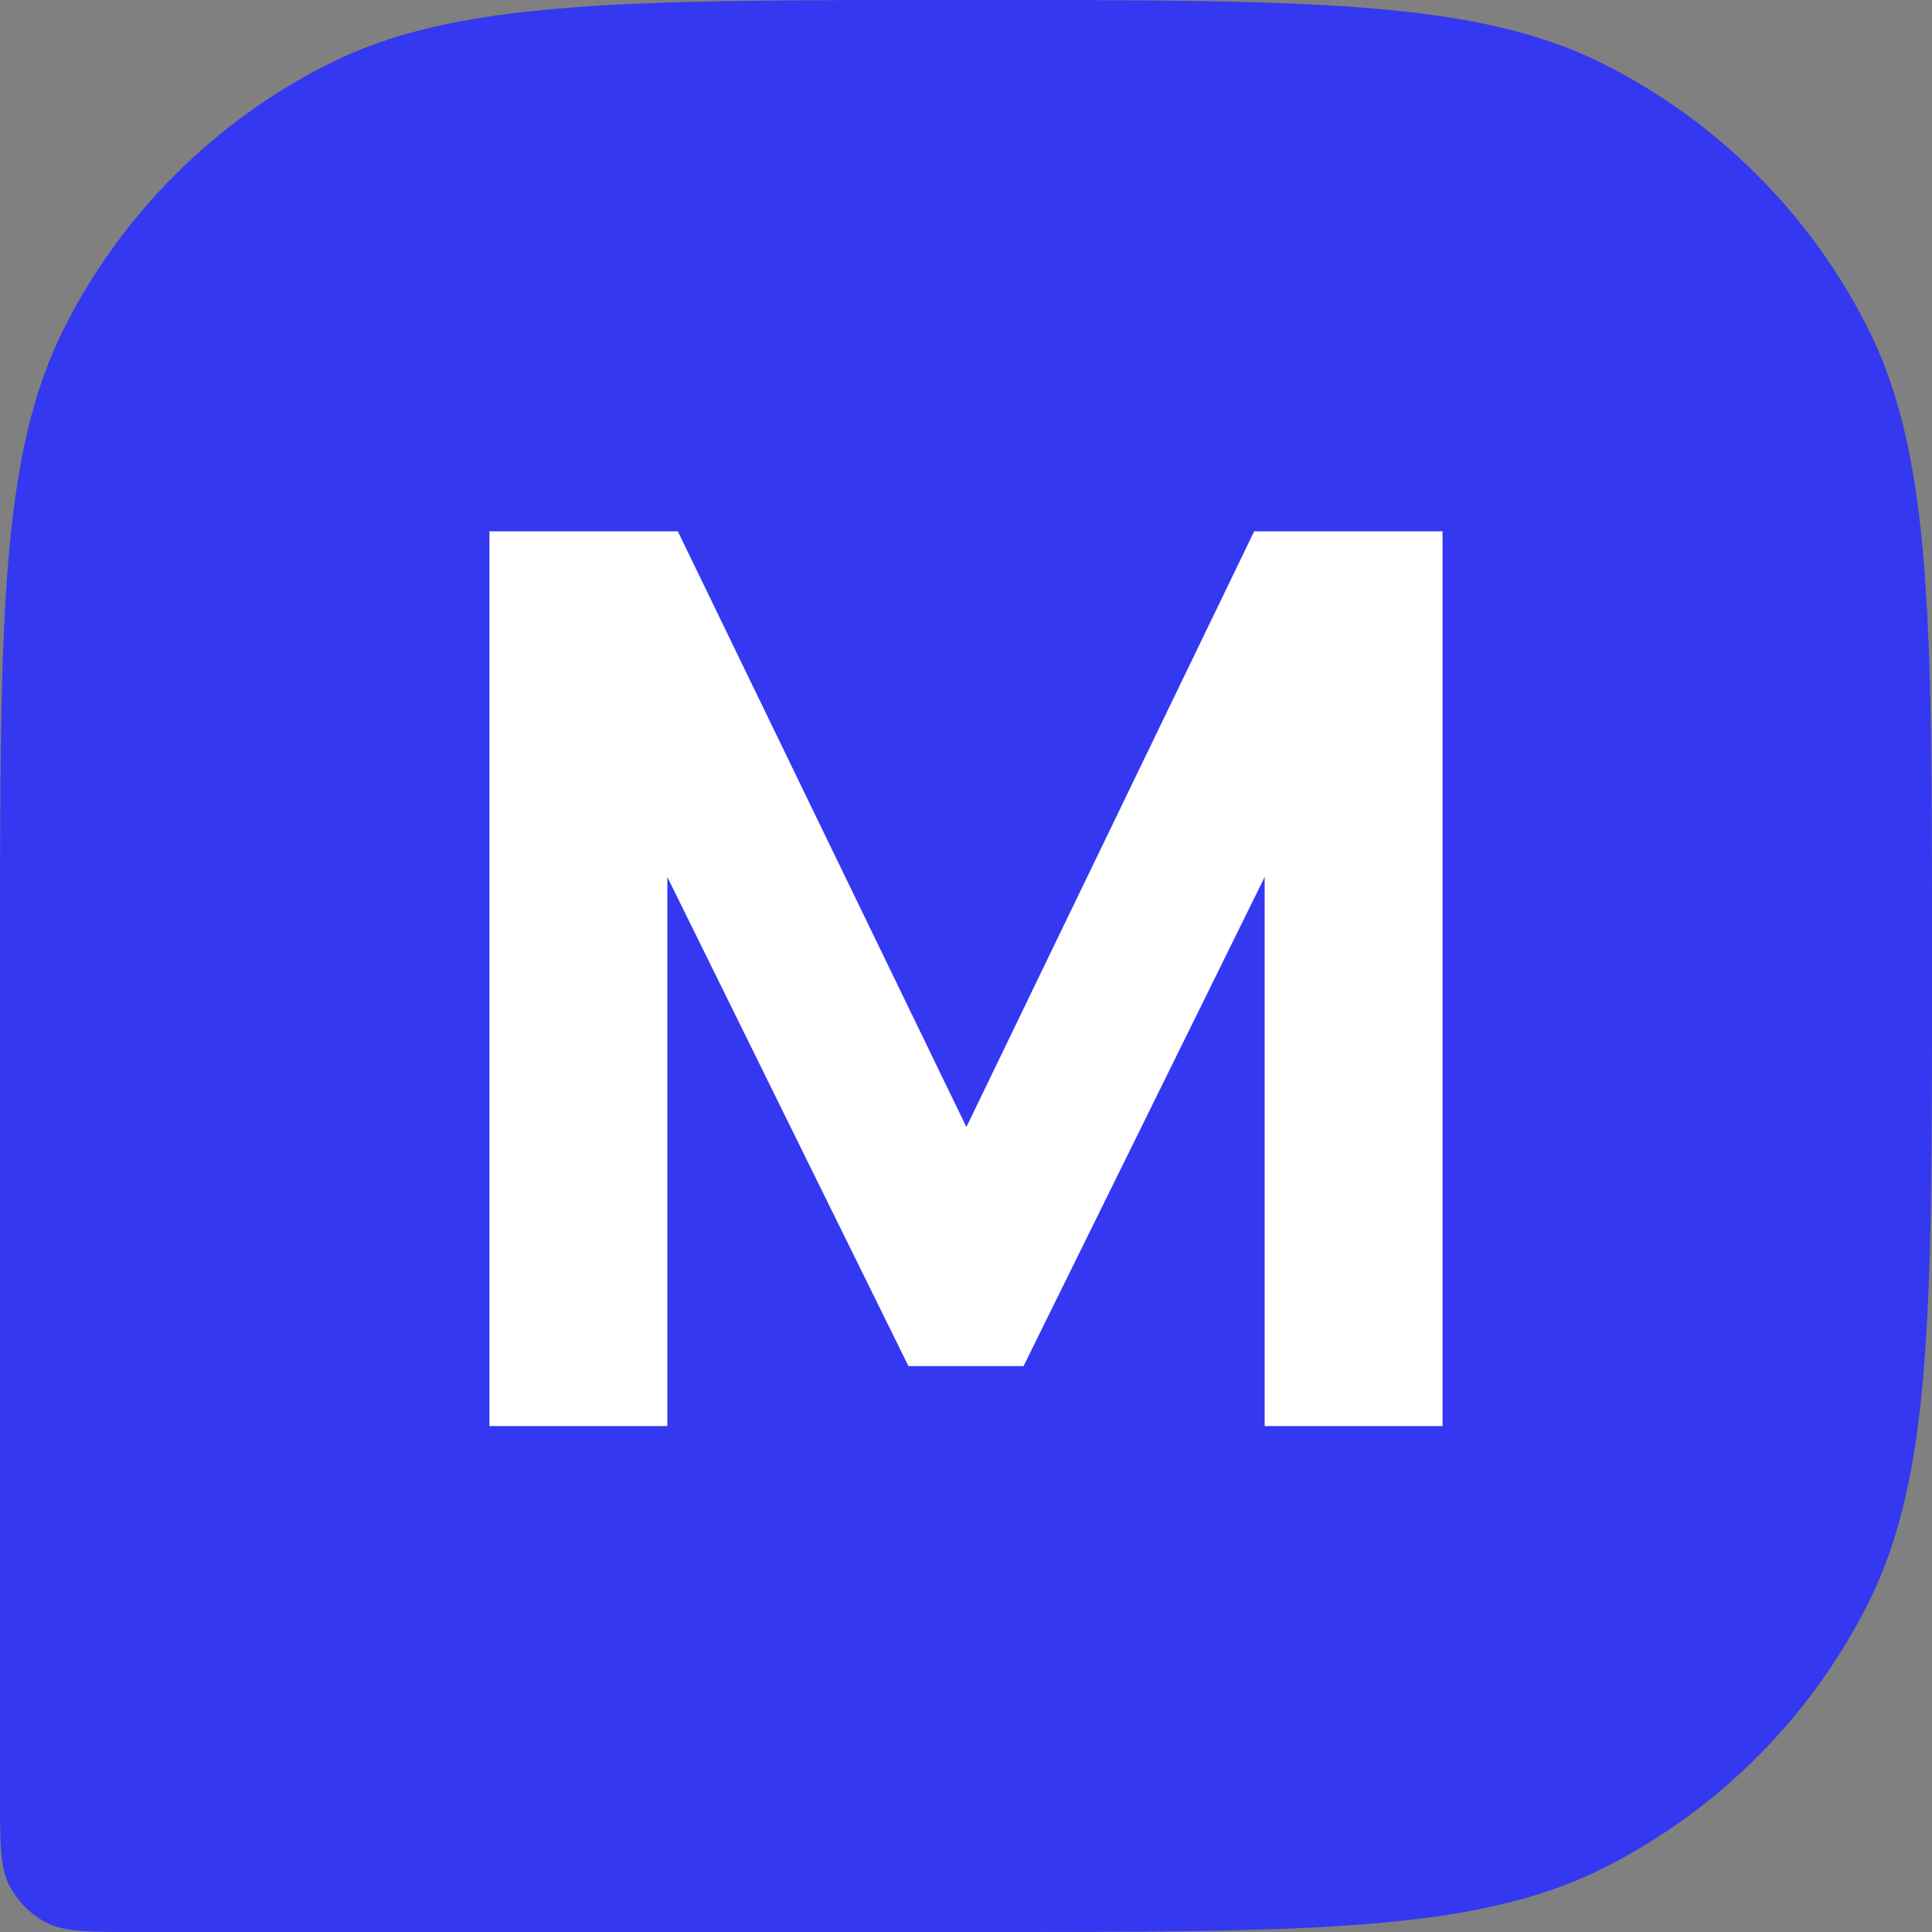
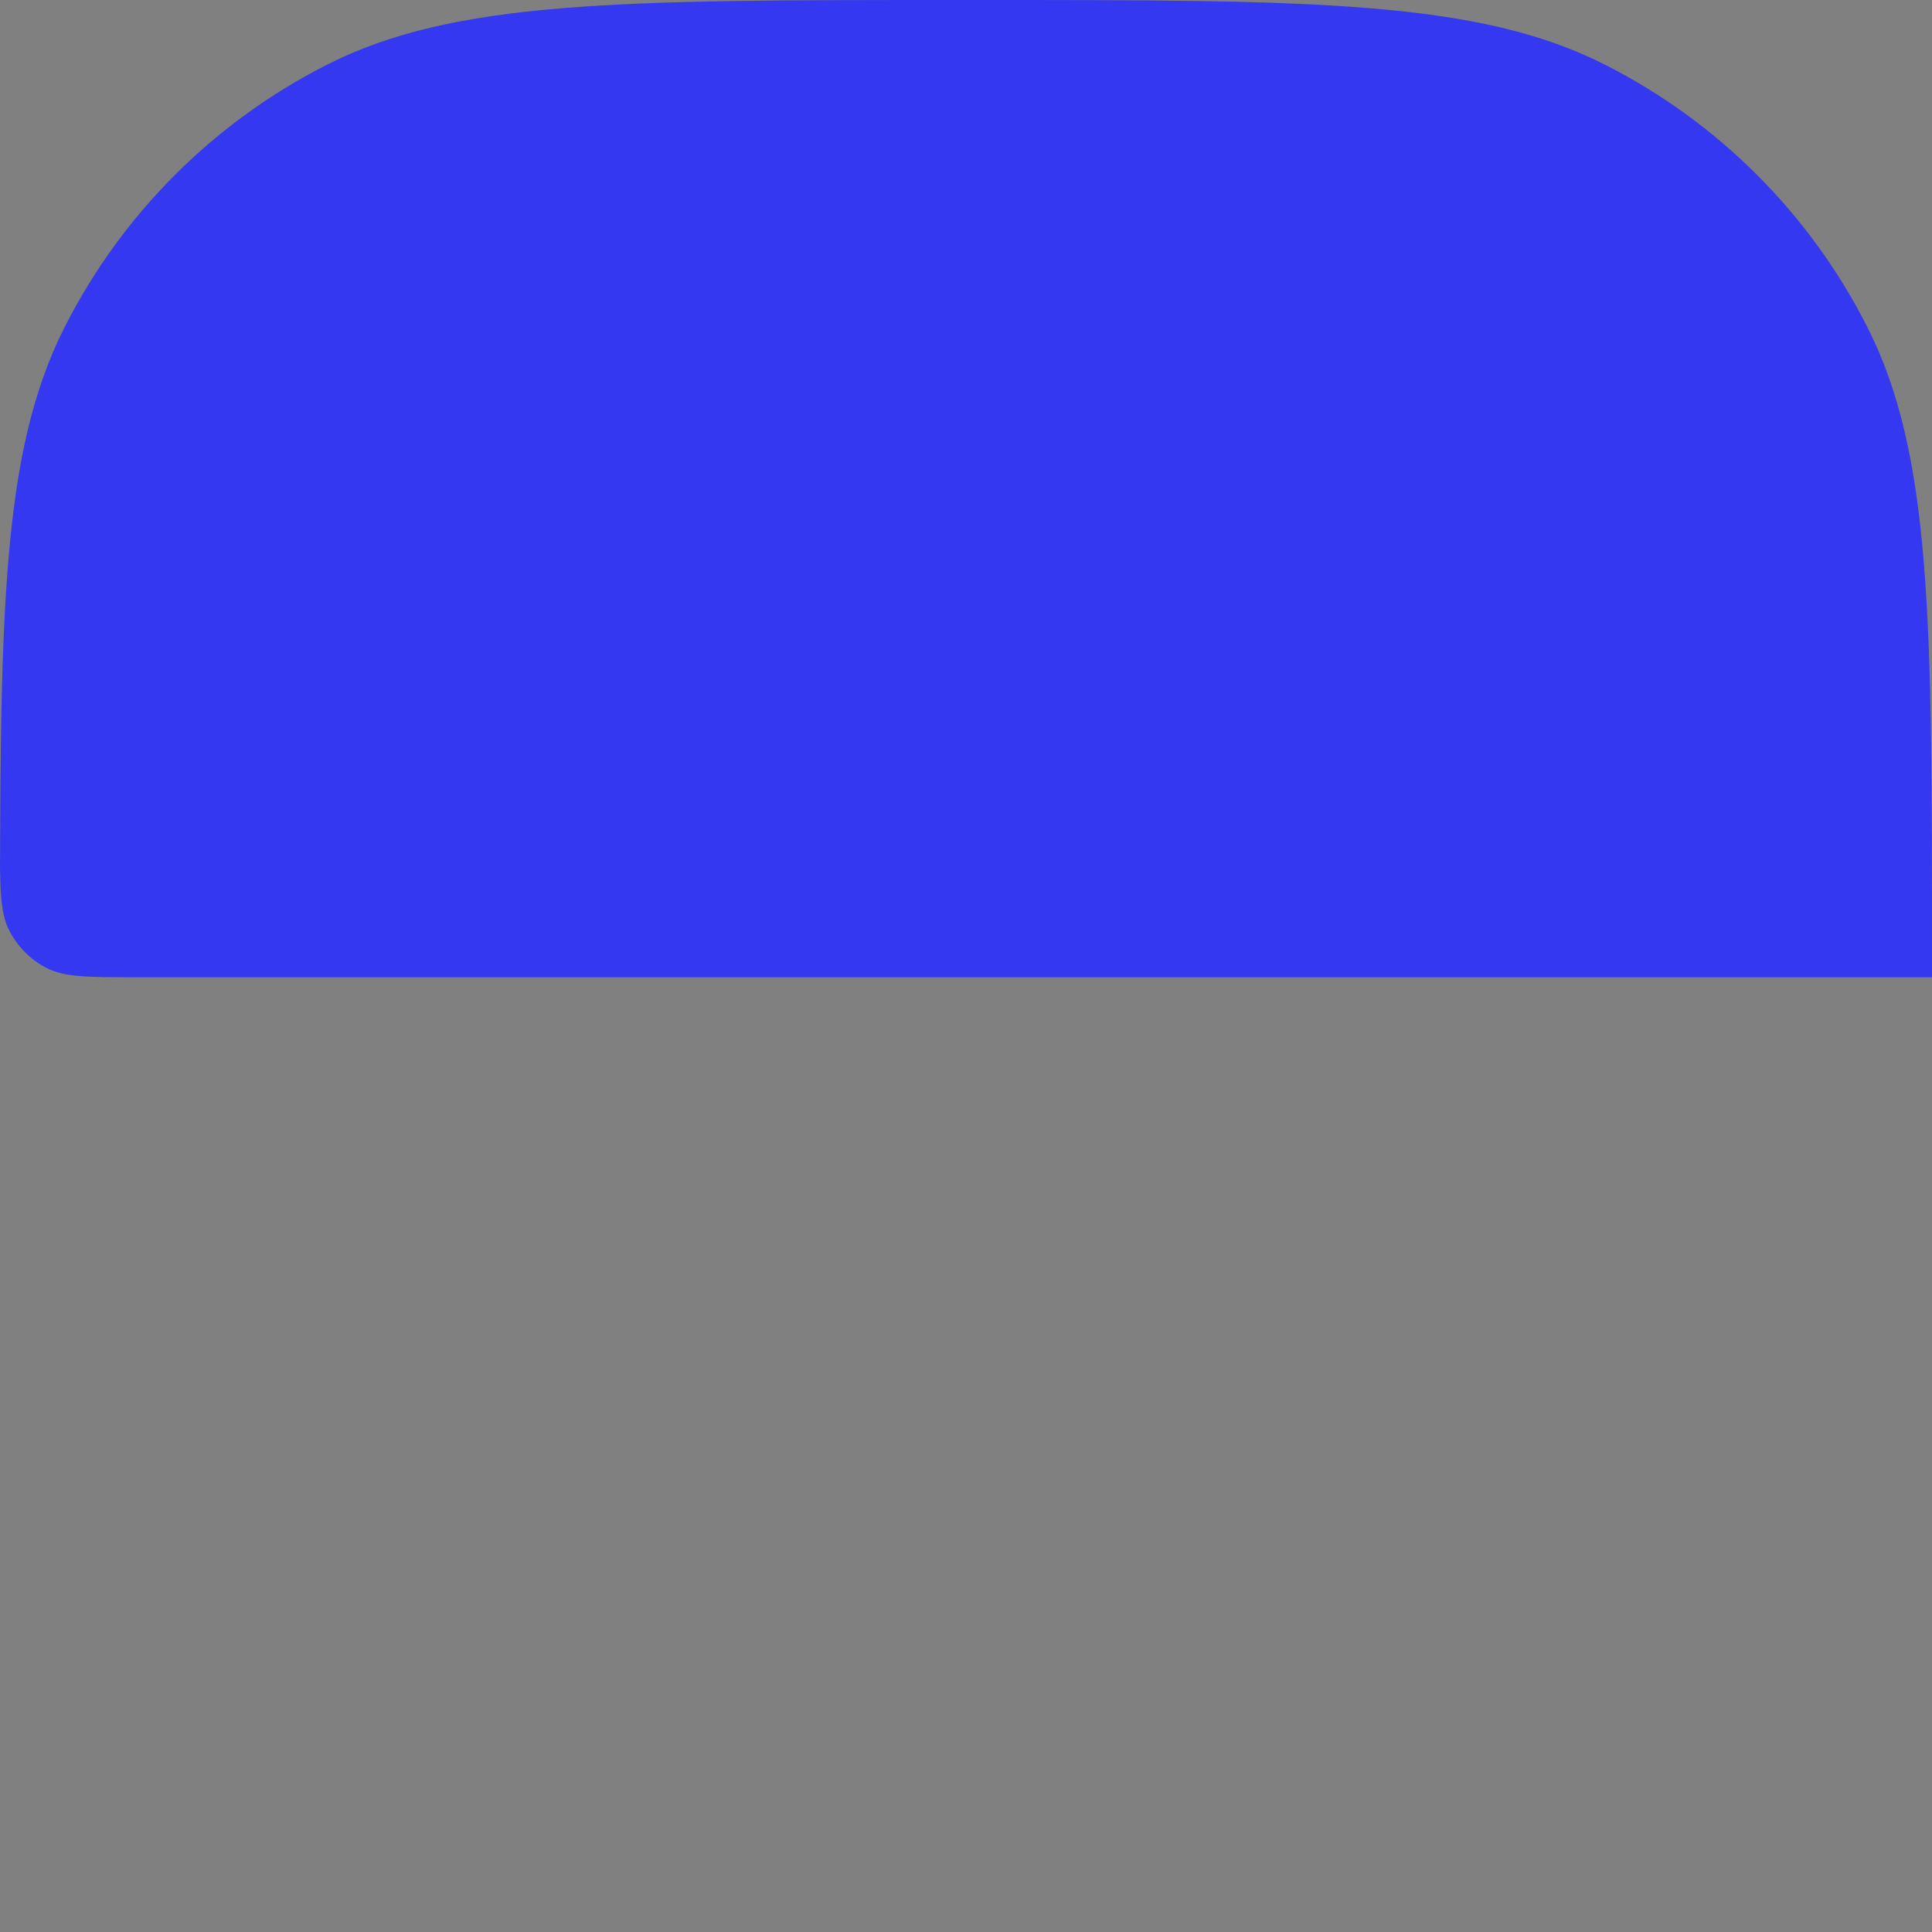
<svg xmlns="http://www.w3.org/2000/svg" id="_レイヤー_1" data-name="レイヤー_1" version="1.1" viewBox="0 0 48 48">
  <rect x="0" y="0" width="48" height="48" fill="#808080" stroke="none" />
  <defs>
    <style>
      .st0 {
        fill: #3438f0;
      }

      .st1 {
        fill: #fff;
      }
    </style>
  </defs>
-   <path class="st0" d="M0,23.72c0-8.3,0-12.45,1.62-15.62,1.42-2.79,3.69-5.06,6.48-6.48,3.17-1.62,7.32-1.62,15.62-1.62h.56c8.3,0,12.45,0,15.62,1.62,2.79,1.42,5.06,3.69,6.48,6.48,1.62,3.17,1.62,7.32,1.62,15.62v.56c0,8.3,0,12.45-1.62,15.62-1.42,2.79-3.69,5.06-6.48,6.48-3.17,1.62-7.32,1.62-15.62,1.62H3.39c-1.19,0-1.78,0-2.23-.23-.4-.2-.72-.53-.93-.93-.23-.45-.23-1.05-.23-2.23v-20.89Z" />
-   <path class="st1" d="M12.16,13.2h4.68l7.17,14.8,7.15-14.8h4.68v22.23h-4.42v-13.64l-5.99,12.15h-2.86l-5.99-12.15v13.64h-4.42V13.2Z" />
+   <path class="st0" d="M0,23.72c0-8.3,0-12.45,1.62-15.62,1.42-2.79,3.69-5.06,6.48-6.48,3.17-1.62,7.32-1.62,15.62-1.62h.56c8.3,0,12.45,0,15.62,1.62,2.79,1.42,5.06,3.69,6.48,6.48,1.62,3.17,1.62,7.32,1.62,15.62v.56H3.39c-1.19,0-1.78,0-2.23-.23-.4-.2-.72-.53-.93-.93-.23-.45-.23-1.05-.23-2.23v-20.89Z" />
</svg>